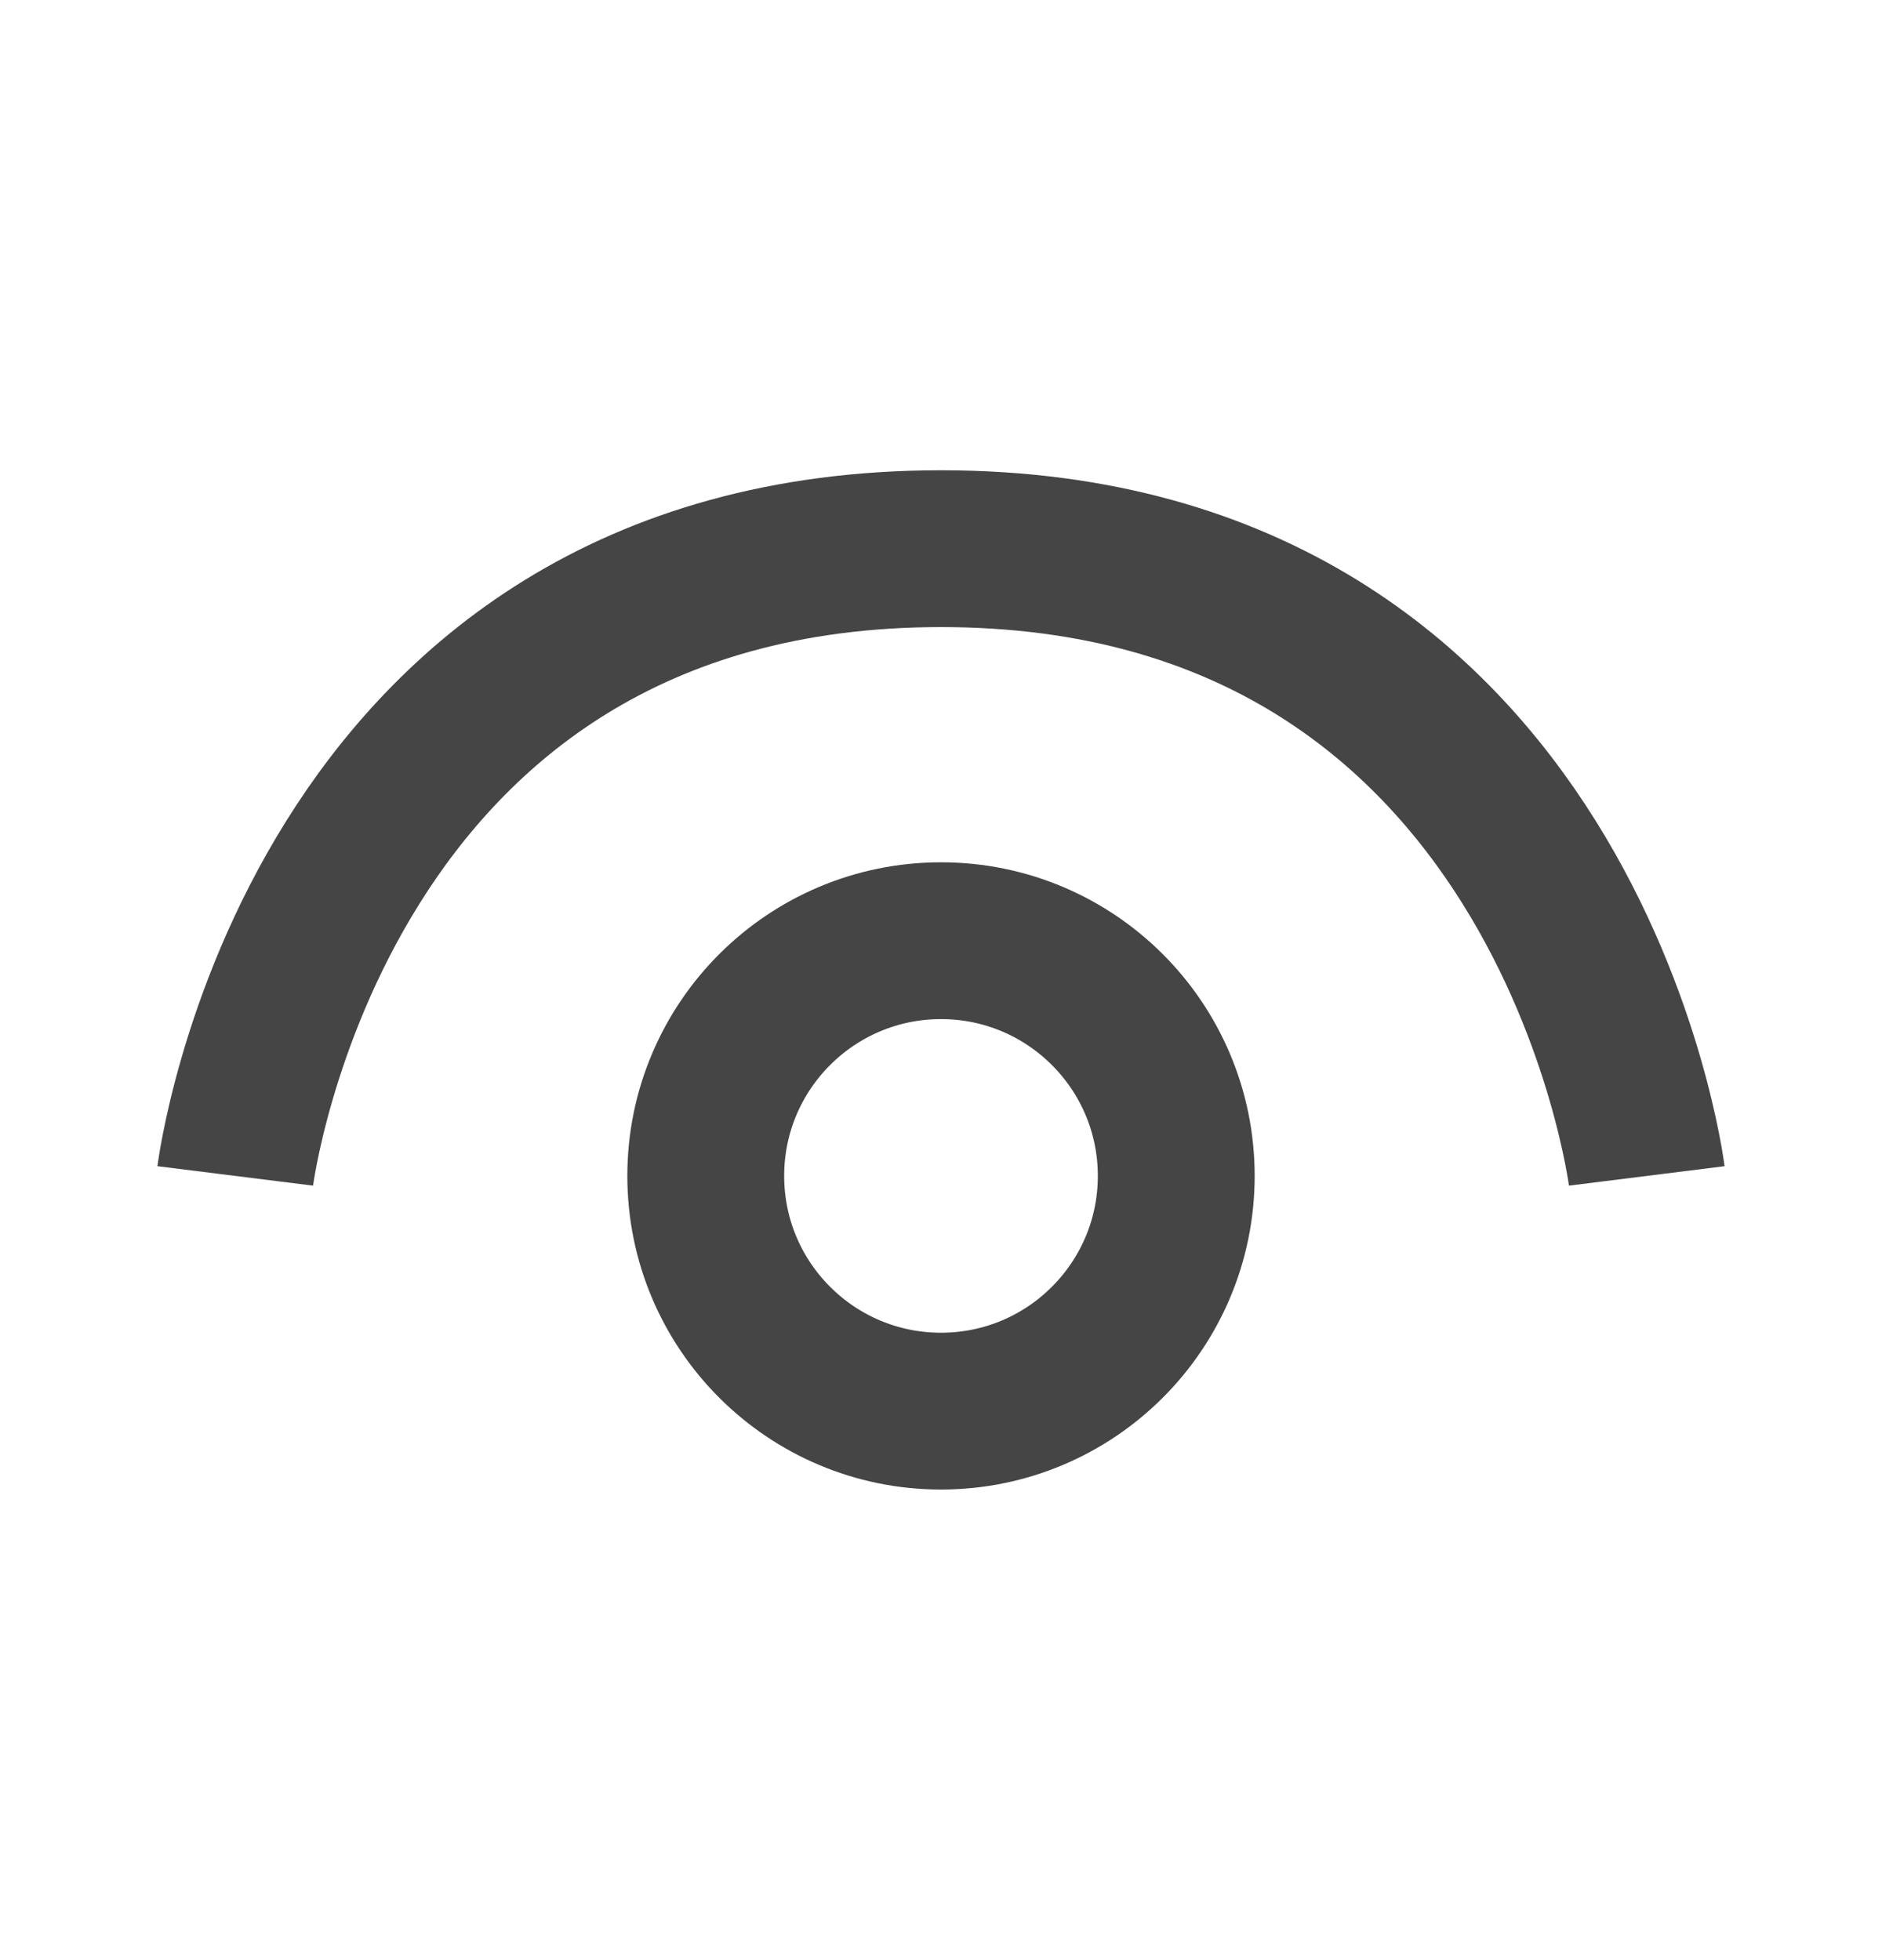
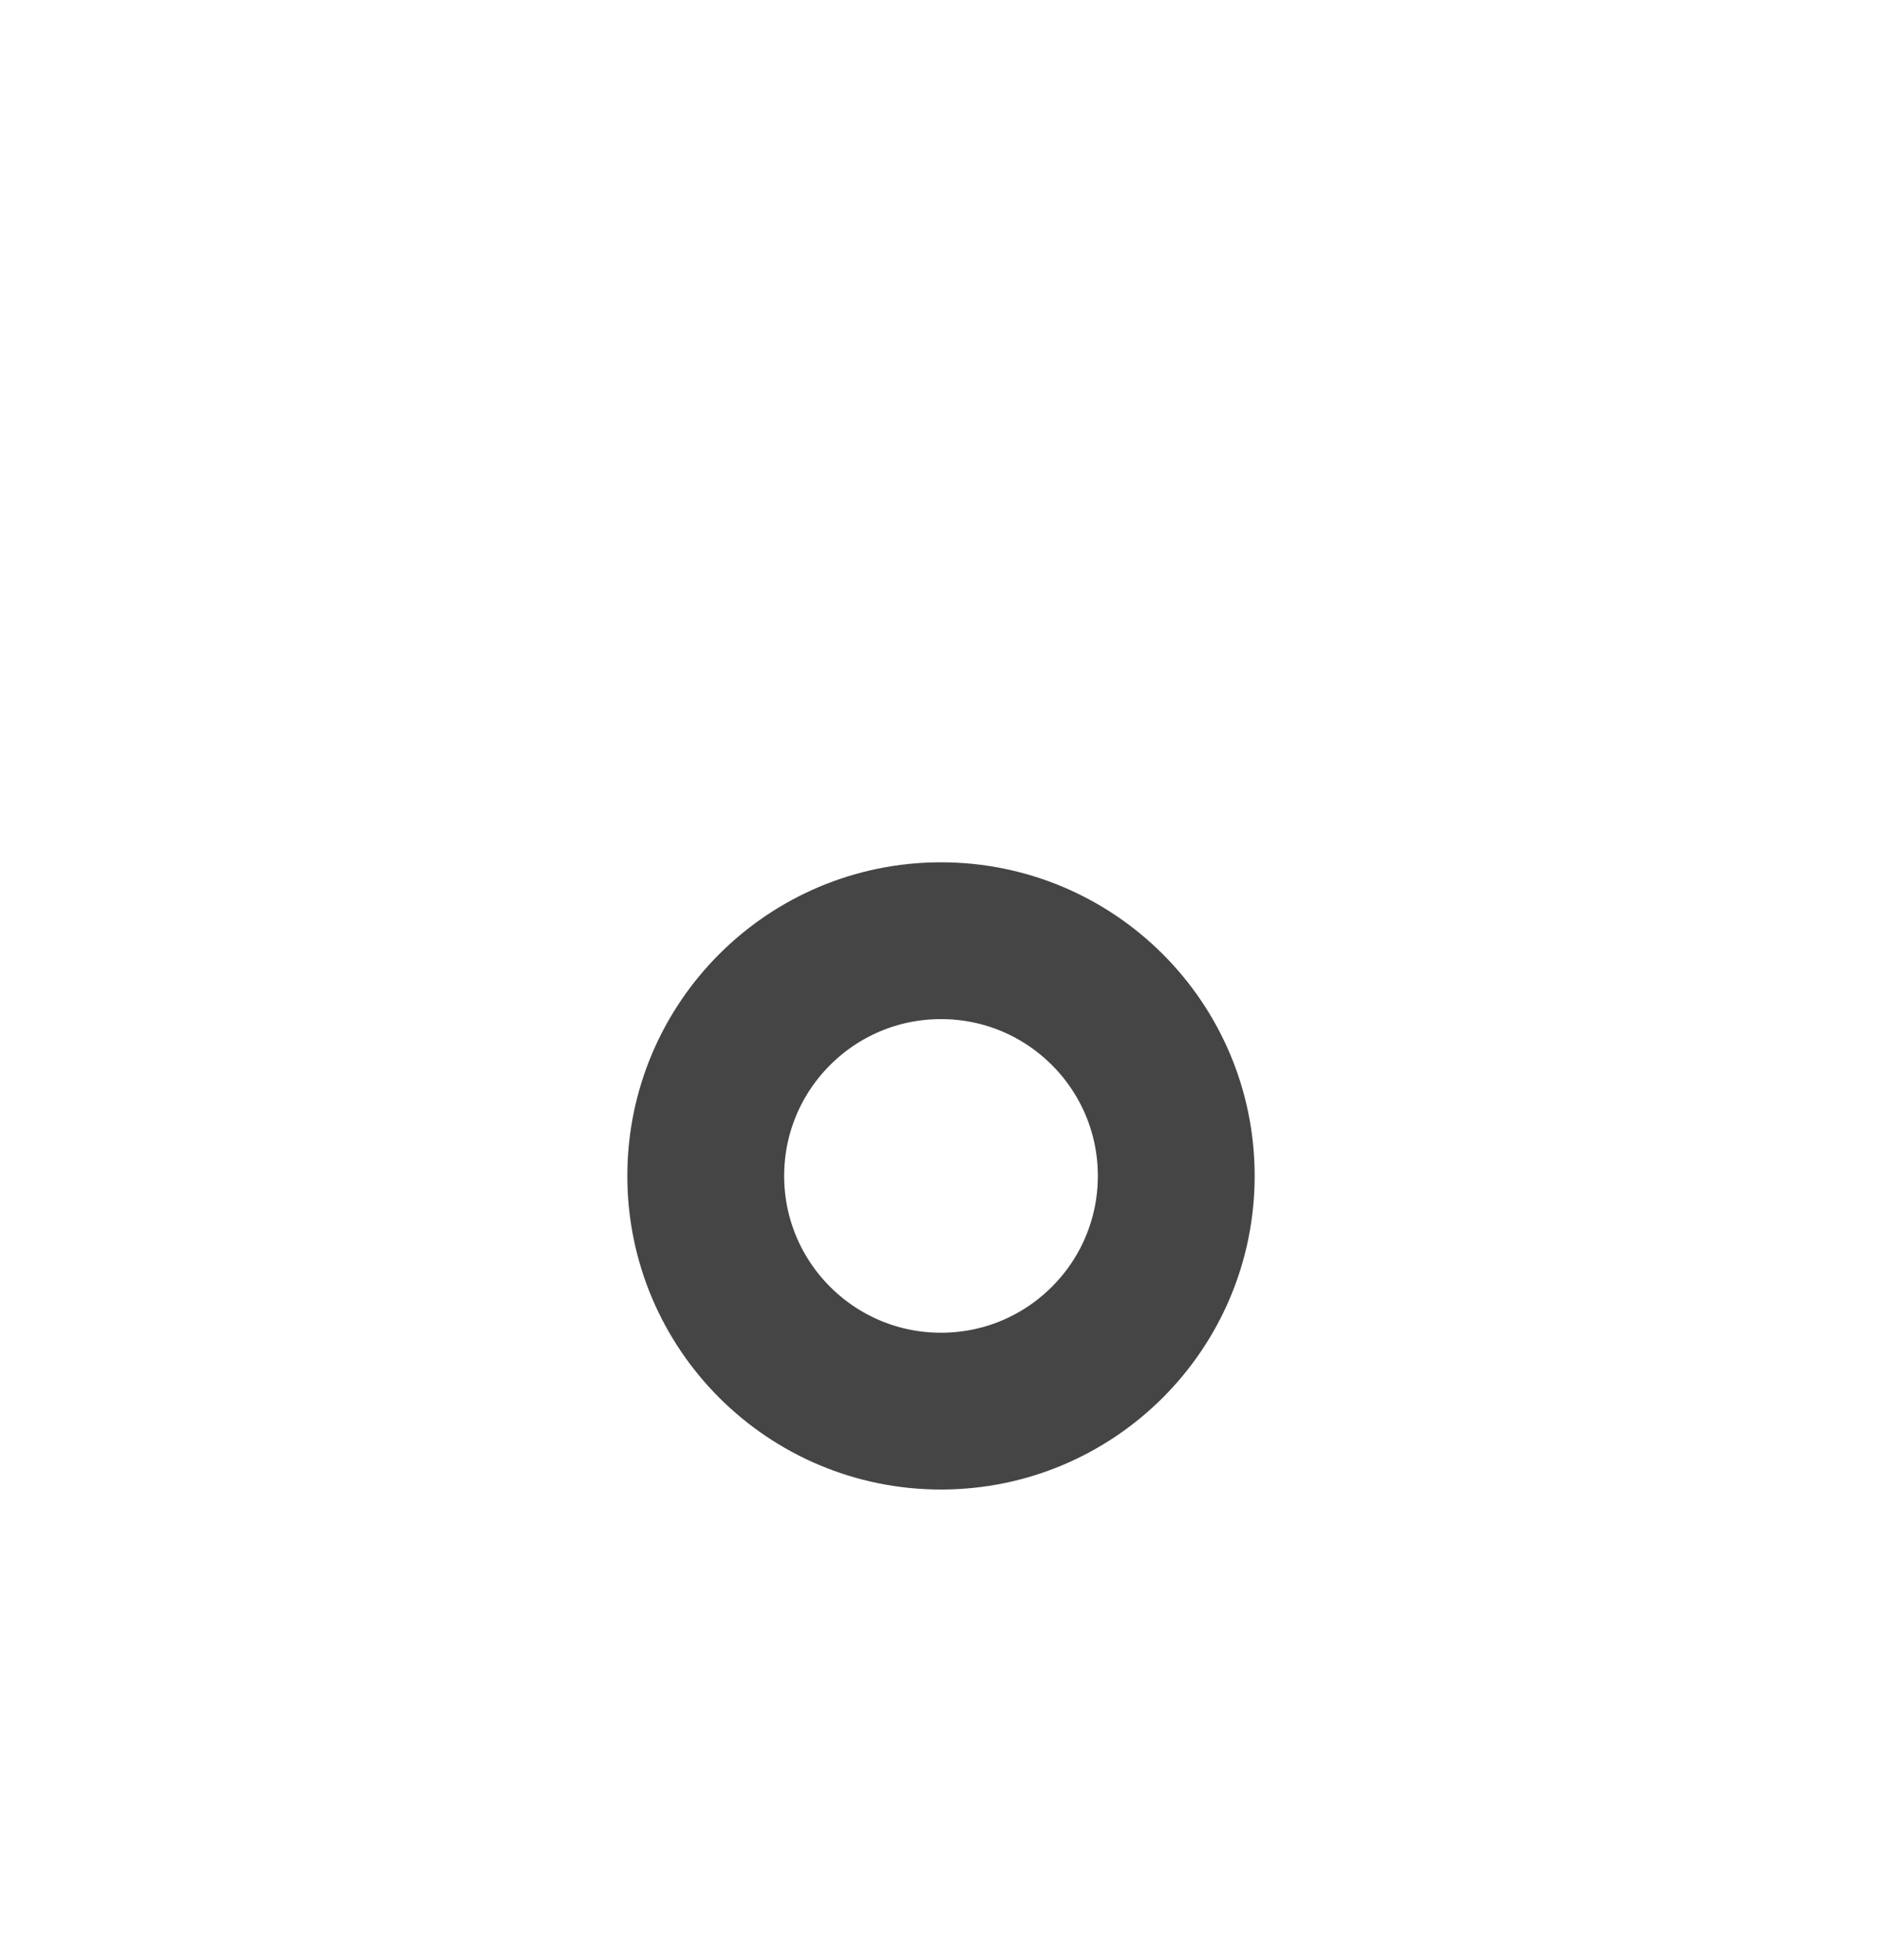
<svg xmlns="http://www.w3.org/2000/svg" width="24" height="25" viewBox="0 0 24 25" fill="none">
  <circle cx="12" cy="14.998" r="3" stroke="#454545" stroke-width="2" />
-   <path d="M21 14.998C21 14.998 20 6.998 12 6.998C4 6.998 3 14.998 3 14.998" stroke="#454545" stroke-width="2" />
</svg>